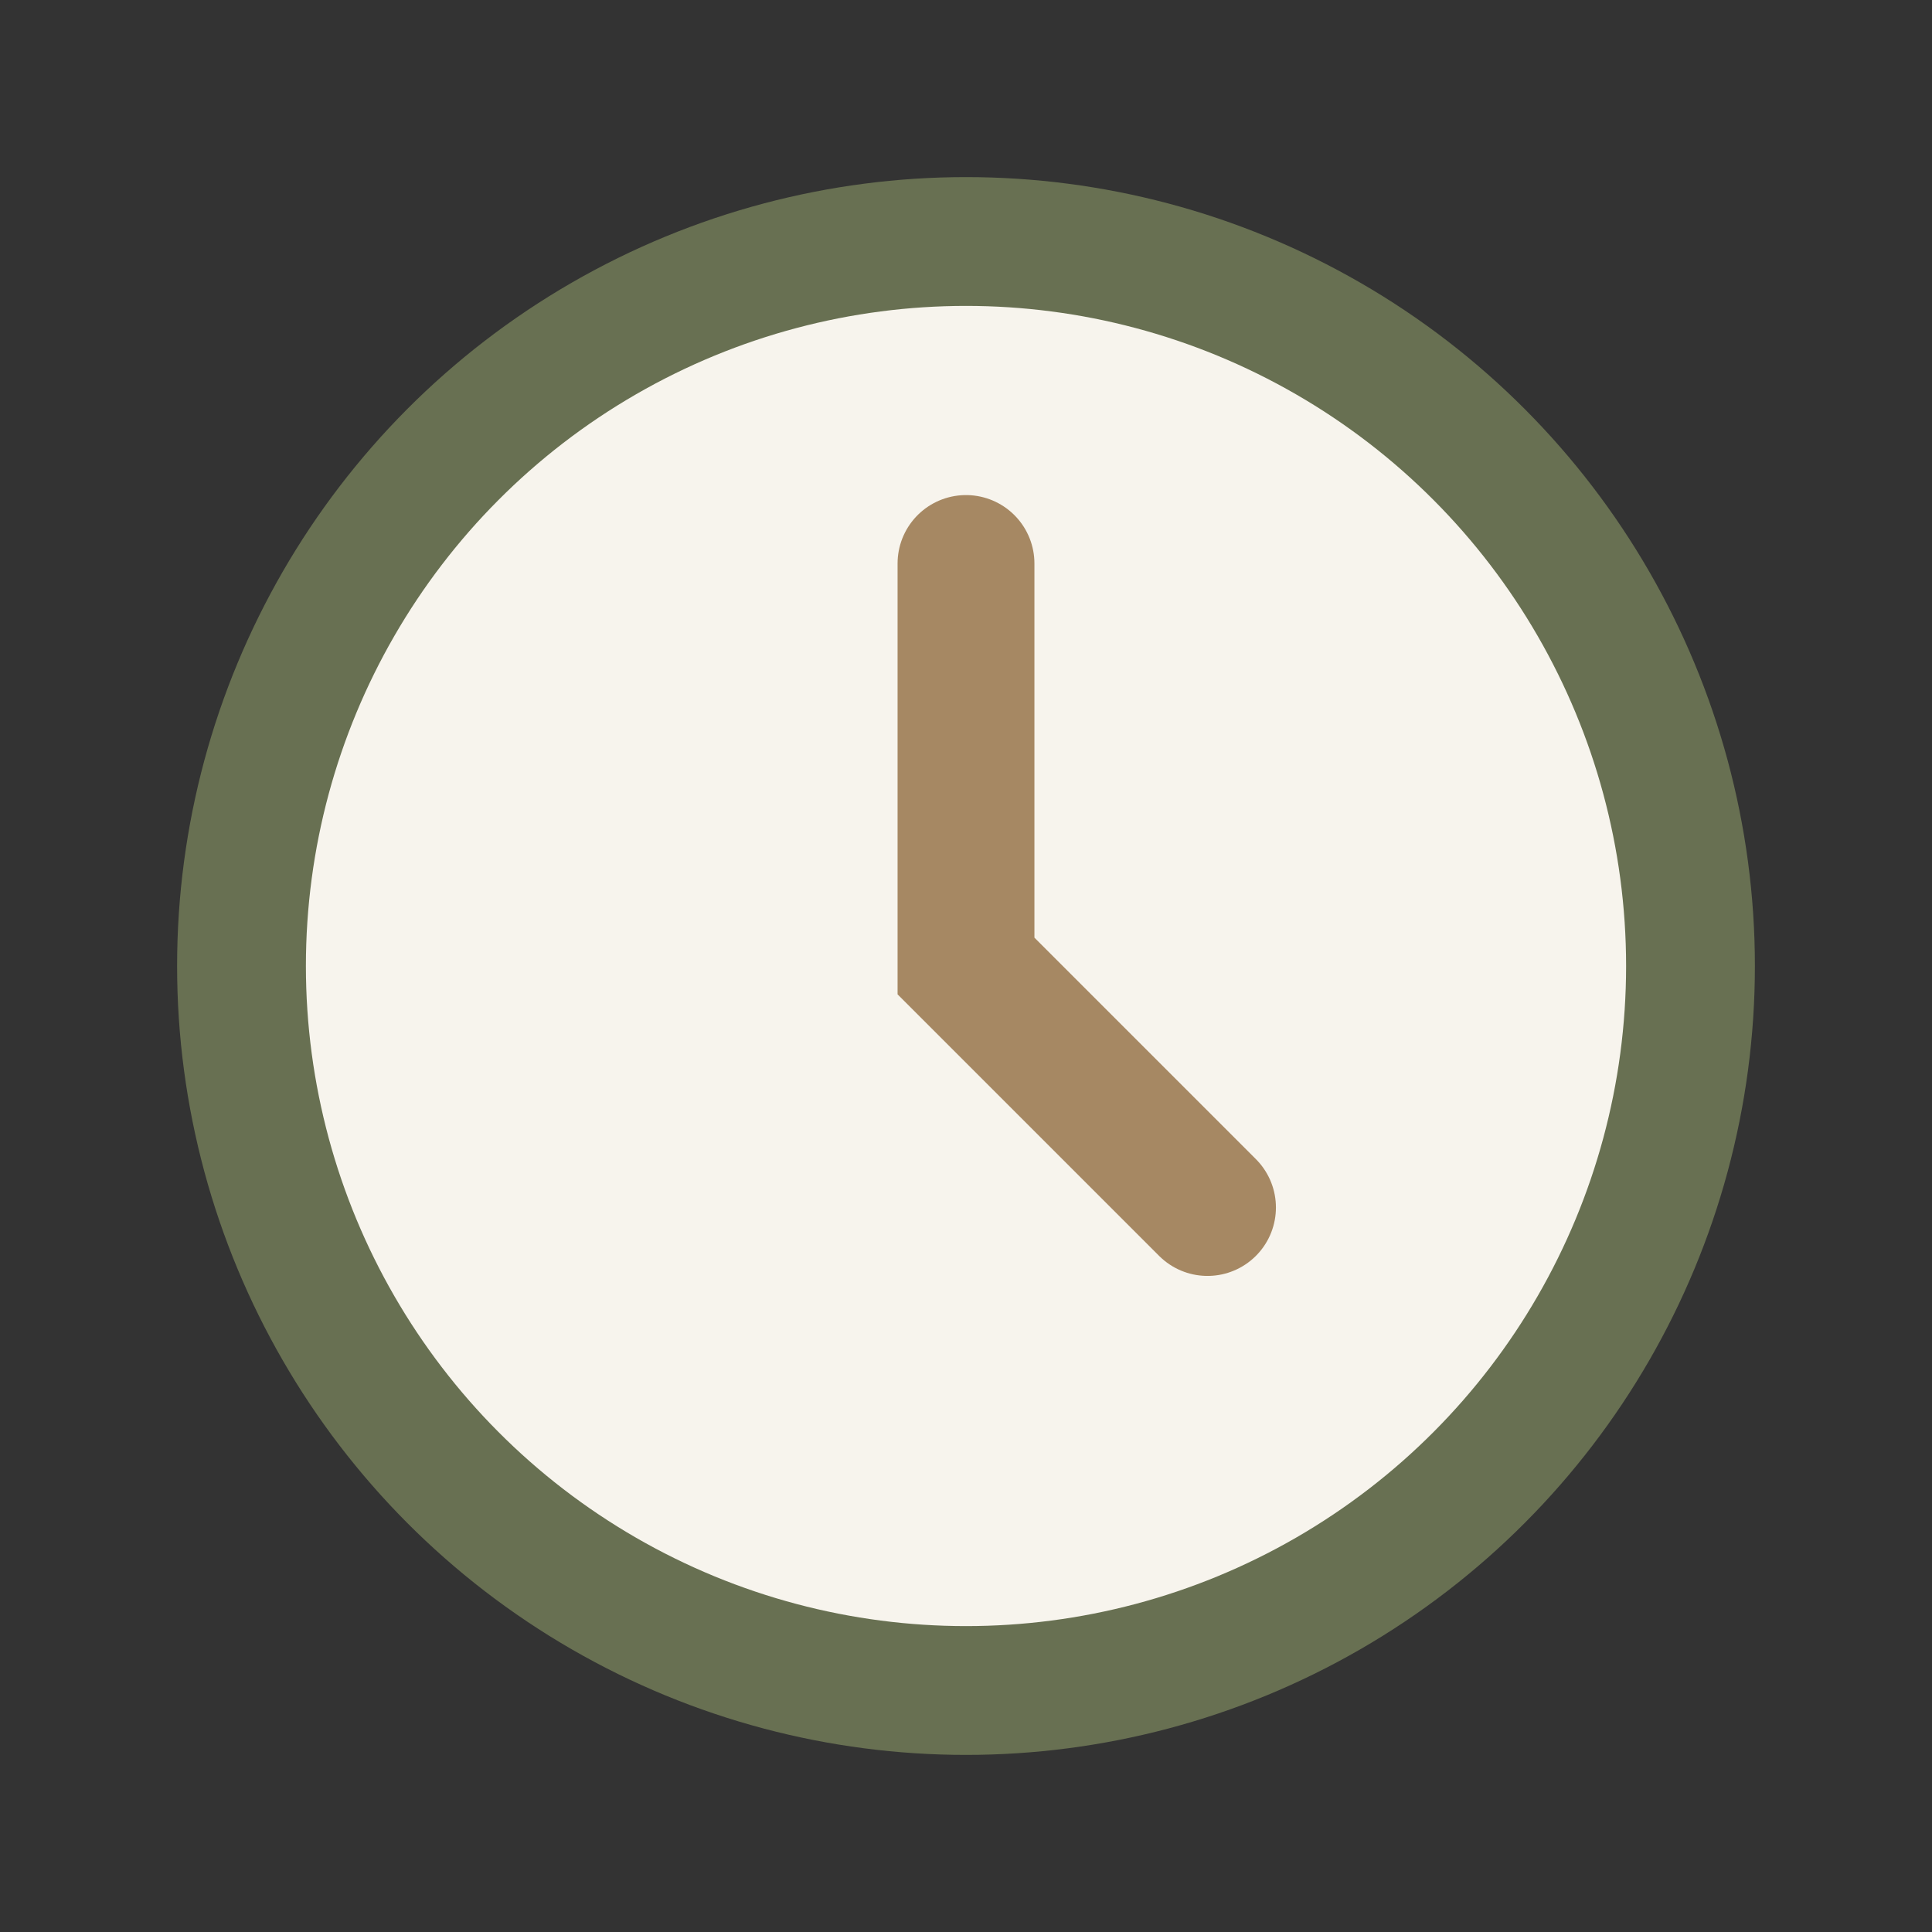
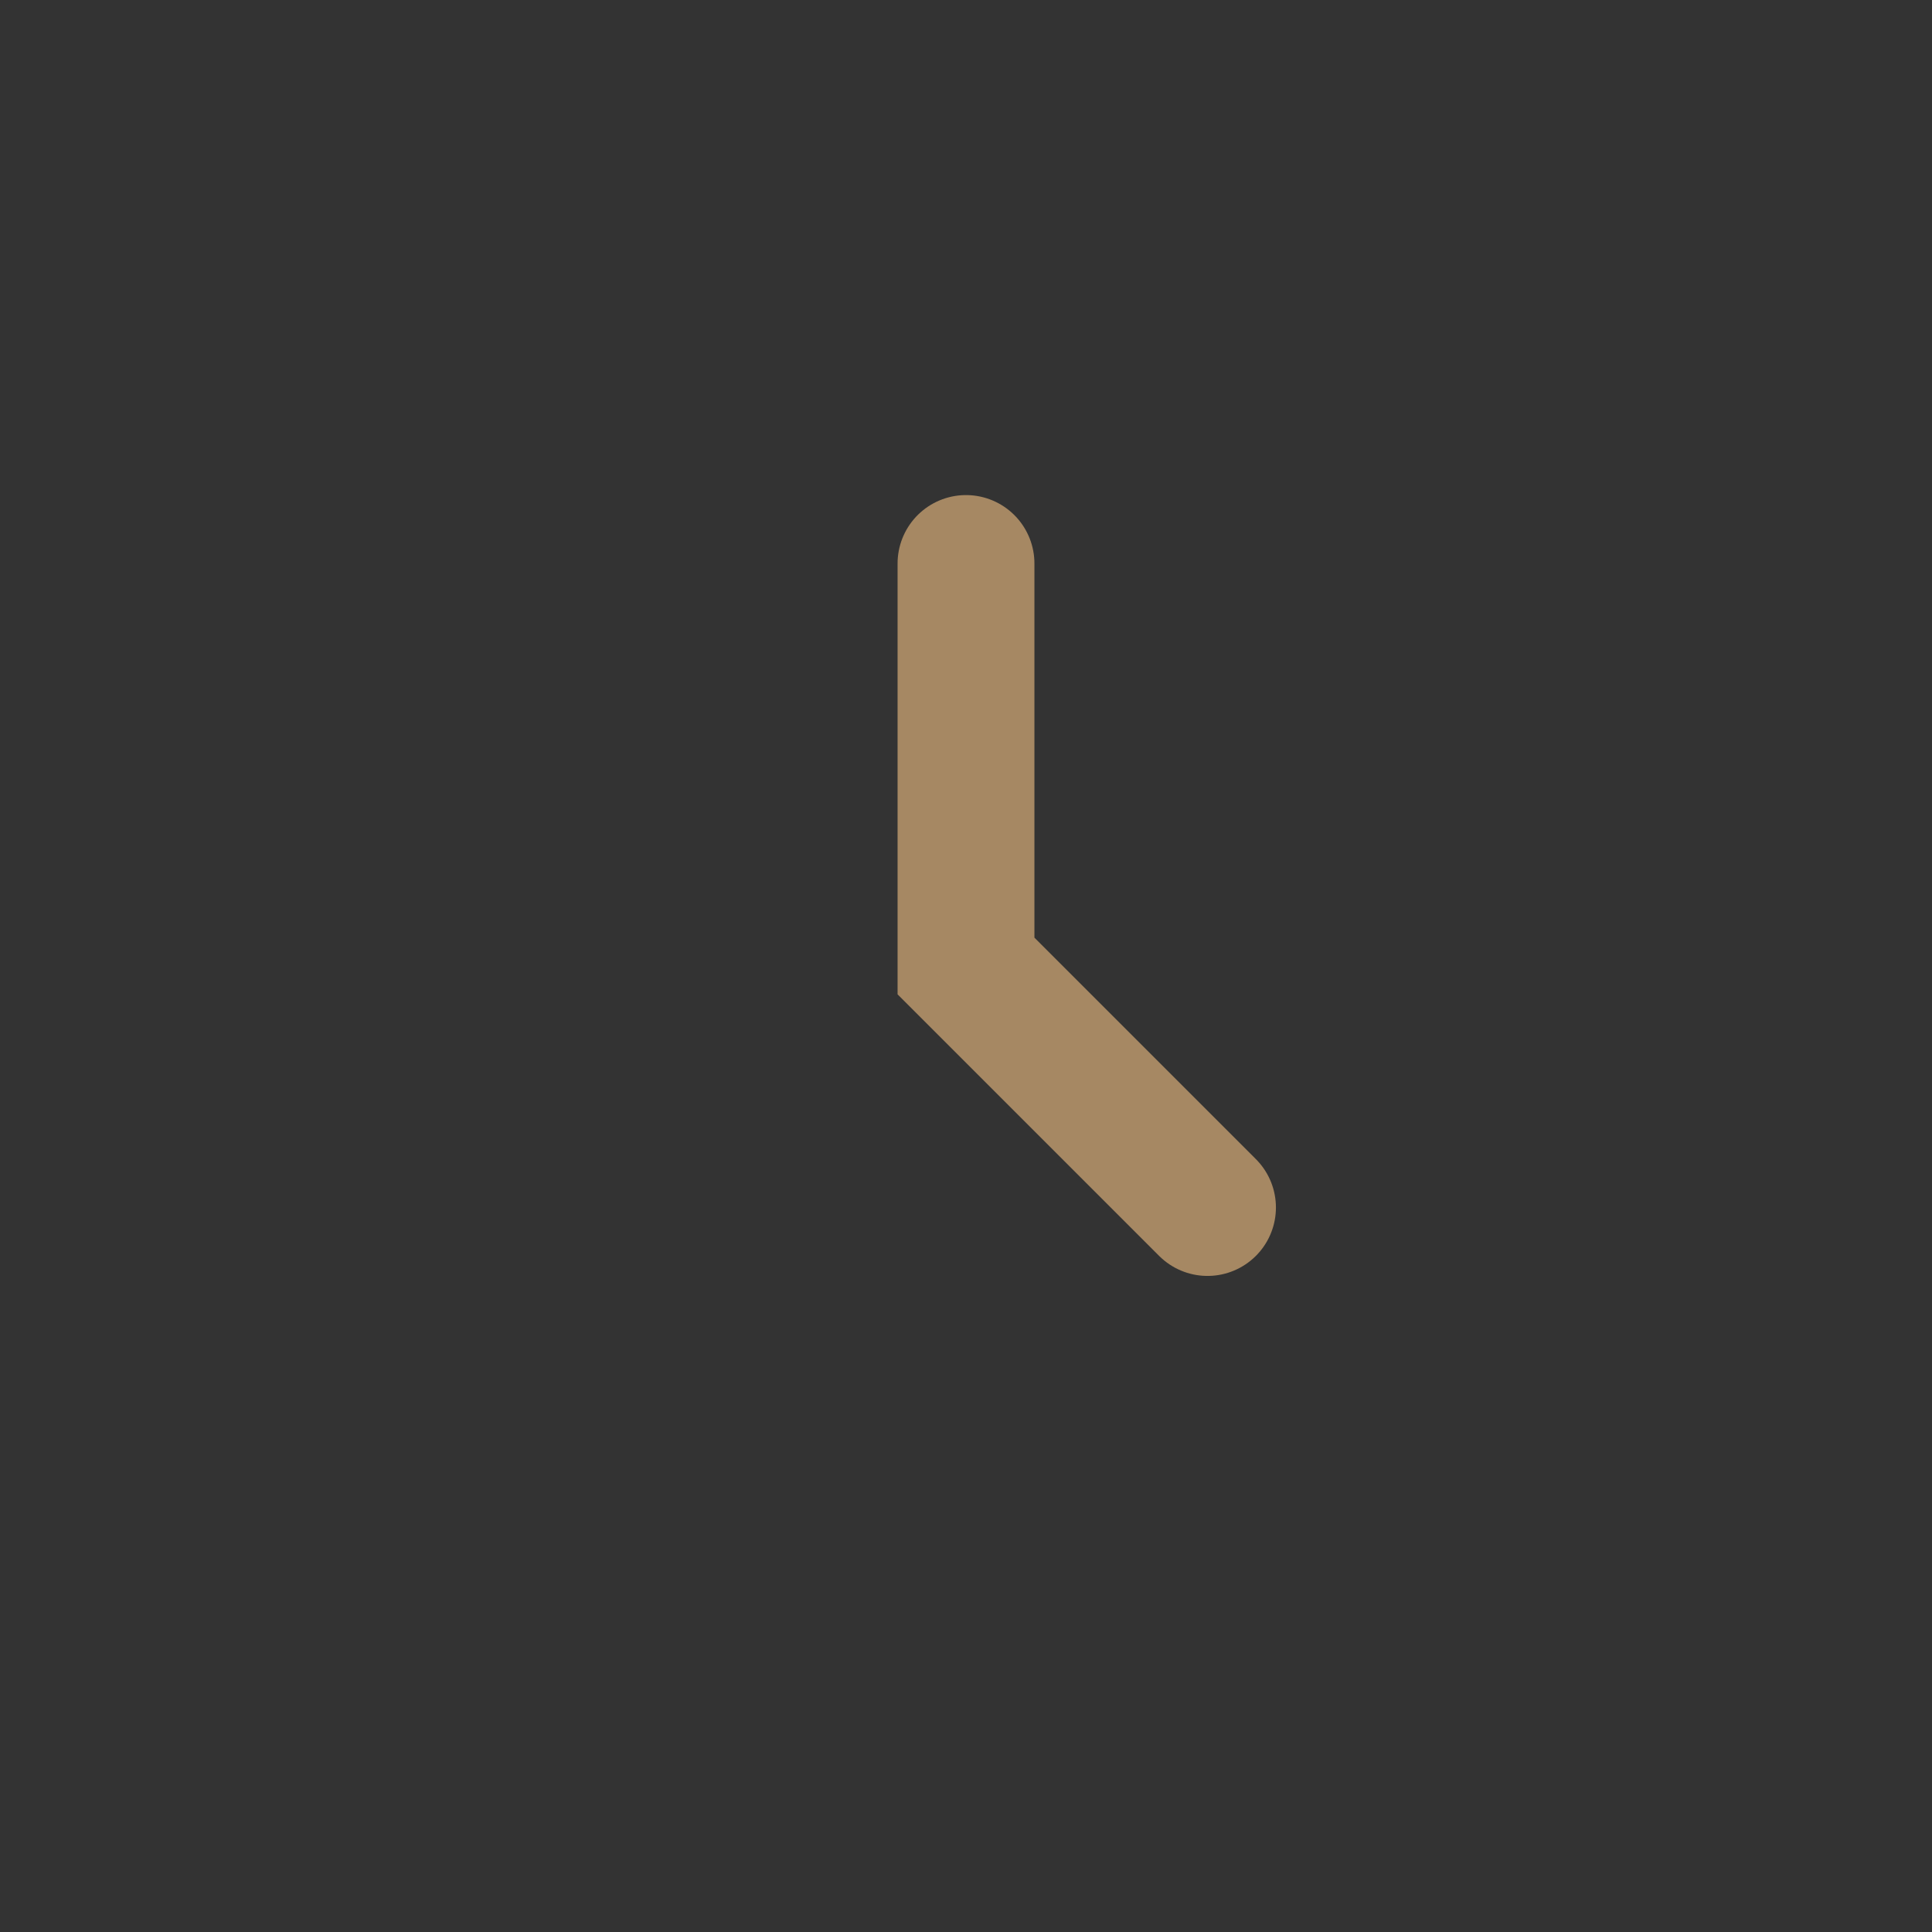
<svg xmlns="http://www.w3.org/2000/svg" viewBox="0 0 24 24" width="28" height="28">
  <rect x="0" y="0" width="24" height="24" fill="#333333" stroke="none" />
-   <circle cx="12" cy="12" r="9" fill="#F7F4ED" stroke="#687052" stroke-width="1.6" />
  <path d="M12 7v5l3 3" stroke="#A68863" stroke-width="1.7" fill="none" stroke-linecap="round" />
</svg>